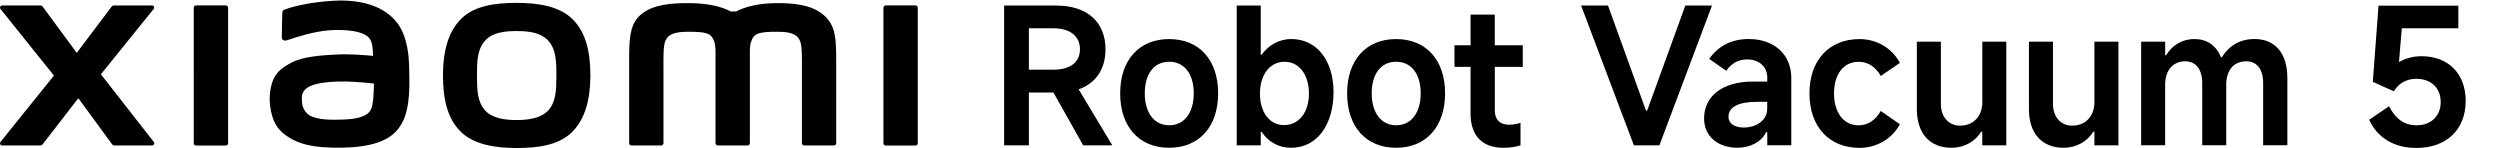
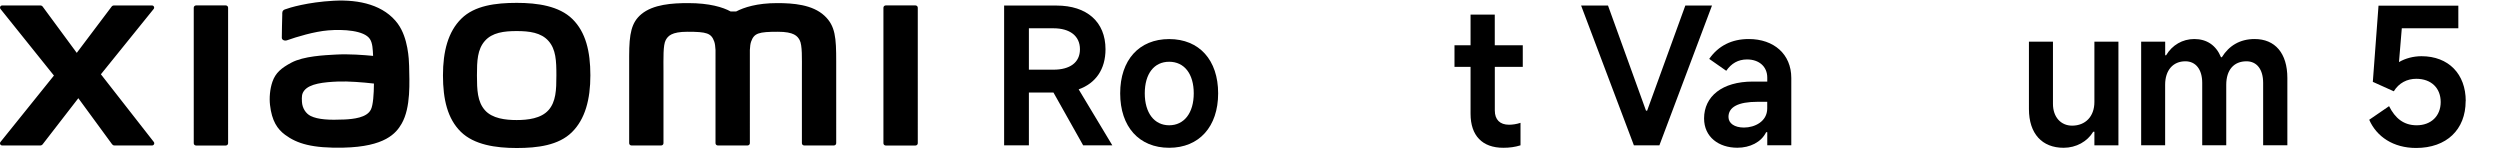
<svg xmlns="http://www.w3.org/2000/svg" id="a" width="540" height="32" viewBox="0 0 540 32">
  <g>
-     <path d="M233.96,31.39l-6.41-11.4h-5.31v11.4h-5.35V1.2h11.32c6.54,0,10.58,3.51,10.58,9.44,0,4.33-2.12,7.35-5.8,8.66l7.27,12.09h-6.29Zm-11.72-25.29V15.05h5.31c3.51,0,5.72-1.51,5.72-4.41s-2.21-4.53-5.72-4.53h-5.31Z" />
+     <path d="M233.96,31.39l-6.41-11.4h-5.31v11.4h-5.35V1.2h11.32c6.54,0,10.58,3.51,10.58,9.44,0,4.33-2.12,7.35-5.8,8.66l7.27,12.09Zm-11.72-25.29V15.05h5.31c3.51,0,5.72-1.51,5.72-4.41s-2.21-4.53-5.72-4.53h-5.31Z" />
    <path d="M241.96,20.16c0-7.19,4.08-11.72,10.58-11.72s10.58,4.53,10.58,11.72-4.09,11.76-10.58,11.76-10.58-4.53-10.58-11.76Zm15.89,0c0-4.21-2.04-6.82-5.31-6.82s-5.27,2.61-5.27,6.82,2.04,6.9,5.27,6.9,5.31-2.65,5.31-6.9Z" />
-     <path d="M267.13,31.39V1.2h5.19V11.82h.2c1.47-2.08,3.8-3.39,6.41-3.39,5.43,0,9.11,4.57,9.11,11.44,0,7.23-3.68,12.05-9.15,12.05-2.7,0-4.94-1.27-6.37-3.43h-.2v2.9h-5.19Zm10.21-4.37c3.23,0,5.39-2.74,5.39-6.82s-2.12-6.86-5.27-6.86-5.31,2.78-5.31,6.86,2.08,6.82,5.19,6.82Z" />
-     <path d="M290.98,20.16c0-7.19,4.09-11.72,10.58-11.72s10.58,4.53,10.58,11.72-4.09,11.76-10.58,11.76-10.58-4.53-10.58-11.76Zm15.89,0c0-4.21-2.04-6.82-5.31-6.82s-5.27,2.61-5.27,6.82,2.04,6.9,5.27,6.9,5.31-2.65,5.31-6.9Z" />
    <path d="M328.93,14.44h-6.05v9.44c0,1.96,1.1,3.06,3.06,3.06,.74,0,1.63-.12,2.49-.41v4.86c-1.18,.37-2.37,.53-3.72,.53-4.53,0-7.07-2.61-7.07-7.35V14.44h-3.47v-4.66h3.47V3.16h5.23v6.62h6.05v4.66Z" />
  </g>
  <path d="M111.6,.62c-4.53,0-9.07,.57-11.94,3.4-2.87,2.82-3.98,7.06-3.98,12.26s.99,9.37,3.86,12.19c2.87,2.81,7.53,3.5,12.06,3.5s9.05-.58,11.92-3.4c2.87-2.82,4-7.09,4-12.29s-1.01-9.34-3.87-12.16c-2.87-2.82-7.51-3.5-12.05-3.5Zm6.88,23.16c-1.6,1.82-4.49,2.15-6.88,2.15s-5.28-.32-6.87-2.14c-1.6-1.82-1.71-4.34-1.71-7.5s.1-5.61,1.7-7.44c1.6-1.83,4.16-2.14,6.88-2.14s5.28,.32,6.88,2.14c1.6,1.82,1.7,4.27,1.7,7.44s-.1,5.67-1.7,7.5ZM48.77,1.17h-6.42c-.27,0-.5,.22-.5,.49V30.94c0,.27,.22,.49,.5,.49h6.42c.27,0,.5-.22,.5-.49V1.66c0-.27-.23-.49-.5-.49Zm-26.98,14.88L33.19,1.94c.25-.31,.03-.76-.36-.76h-8.22c-.2,0-.38,.09-.5,.25l-7.53,9.99L9.22,1.43c-.12-.16-.3-.25-.5-.25H.48C.08,1.17-.13,1.63,.11,1.94l11.54,14.38L.1,30.67c-.24,.31-.02,.75,.37,.75H8.71c.2,0,.39-.1,.51-.26l7.7-9.95,7.29,9.95c.12,.16,.3,.26,.5,.26h8.14c.39,0,.61-.45,.37-.76l-11.43-14.62ZM178.09,3.4c-2.61-2.43-6.81-2.73-10.21-2.73-4.39,0-7.18,.93-8.88,1.81h-1.18c-1.66-.92-4.58-1.81-9.17-1.81-3.4,0-7.56,.25-10.13,2.4-2.12,1.78-2.62,4.16-2.62,9.03V30.93c0,.27,.22,.49,.5,.49h6.41c.28,0,.5-.22,.5-.49v-.07s0-11.9,0-15.42c0-2.8-.11-5.71,.49-6.79,.47-.84,1.21-1.79,4.69-1.79,4.16,0,5.14,.29,5.79,2.13,.15,.43,.23,1.06,.27,1.81V30.93c0,.27,.22,.49,.5,.49h6.42c.27,0,.5-.22,.5-.49V10.8c.04-.75,.11-1.37,.27-1.81,.65-1.84,1.64-2.13,5.79-2.13,3.48,0,4.22,.94,4.69,1.79,.6,1.09,.49,4,.49,6.79,0,3.53,0,15.42,0,15.42v.07c0,.27,.22,.49,.5,.49h6.41c.27,0,.5-.22,.5-.49V13.25c0-5.06-.16-7.65-2.54-9.86Zm-92.11,1.79C83.01,1.1,77.65-.14,72.09,.16c-5.64,.3-9.57,1.5-10.57,1.88-.63,.24-.55,.77-.55,1.1-.02,1.08-.11,3.87-.1,5.01,0,.5,.62,.73,1.13,.55,2.06-.73,5.85-1.89,8.9-2.14,3.29-.27,7.77,0,9,1.87,.59,.89,.62,2.25,.69,3.64-2.06-.19-5.1-.45-8.12-.28-2.36,.13-6.87,.32-9.53,1.74-2.16,1.15-3.43,2.2-4.1,4.14-.54,1.57-.69,3.45-.52,4.98,.39,3.5,1.61,5.24,3.25,6.46,2.59,1.92,5.86,2.93,12.62,2.78,9-.2,11.37-3.11,12.56-5.17,2.03-3.52,1.68-9.07,1.62-12.48-.03-1.41-.23-6.06-2.4-9.05Zm-5.87,18.47c-.85,1.79-3.88,2.06-5.67,2.15-3.32,.15-5.76,.02-7.34-.76-1.05-.52-1.81-1.7-1.88-3.05-.06-1.15-.04-1.74,.48-2.42,1.17-1.52,4.21-1.84,7.35-1.97,2.11-.08,5.34,.16,7.72,.44-.02,2.29-.17,4.6-.65,5.6ZM197.74,1.17h-6.42c-.27,0-.5,.22-.5,.49V30.94c0,.27,.22,.49,.5,.49h6.42c.27,0,.5-.22,.5-.49V1.66c0-.27-.23-.49-.5-.49Z" />
  <path d="M532.58,21.83c0,6.17-4.13,10.13-10.7,10.13-4.94,0-8.54-2.45-10.13-6.09l4.29-2.94c1.31,2.61,3.15,4.13,5.96,4.13,3.1,0,5.19-2,5.19-5.02s-2.04-5.02-5.27-5.02c-2,0-3.76,.9-4.86,2.7l-4.53-2.04,1.23-16.46h17.24V6.1h-12.21l-.61,7.31c1.39-.82,3.15-1.27,4.86-1.27,5.84,0,9.56,3.84,9.56,9.68Z" />
  <g>
    <path d="M341.53,1.2h5.8l8.21,22.71h.24l8.25-22.71h5.76l-11.36,30.19h-5.51l-11.4-30.19Z" />
    <path d="M368.08,25.59c0-4.78,3.92-7.97,10.5-7.97h3.15v-.86c0-2.37-1.76-3.92-4.37-3.92-1.92,0-3.39,.86-4.49,2.45l-3.68-2.57c2-2.86,4.9-4.29,8.54-4.29,5.43,0,9.19,3.27,9.19,8.41v14.54h-5.19v-2.82h-.25c-1.06,2.17-3.51,3.35-6.21,3.35-4.04,0-7.19-2.33-7.19-6.33Zm13.64-2.17v-1.43h-2.08c-4.21,0-6.29,1.14-6.29,3.27,0,1.39,1.31,2.29,3.35,2.29,2.33,0,5.02-1.31,5.02-4.13Z" />
-     <path d="M390.84,20.16c0-7.15,4.25-11.72,10.83-11.72,3.72,0,7.07,2,8.7,5.15l-4.13,2.82c-1.1-1.96-2.74-3.06-4.78-3.06-3.27,0-5.31,2.7-5.31,6.82s2.04,6.9,5.31,6.9c2,0,3.68-1.14,4.78-3.1l4.13,2.86c-1.63,3.1-4.98,5.11-8.7,5.11-6.58,0-10.83-4.58-10.83-11.76Z" />
-     <path d="M433.36,9V31.39h-5.19v-2.94h-.24c-1.27,2.12-3.68,3.47-6.41,3.47-4.62,0-7.48-3.02-7.48-8.37V9h5.19v13.44c0,2.86,1.72,4.7,4.13,4.7,2.9,0,4.82-2,4.82-5.11V9h5.19Z" />
    <path d="M457.58,9V31.39h-5.19v-2.94h-.25c-1.27,2.12-3.68,3.47-6.41,3.47-4.62,0-7.48-3.02-7.48-8.37V9h5.19v13.44c0,2.86,1.72,4.7,4.13,4.7,2.9,0,4.82-2,4.82-5.11V9h5.19Z" />
    <path d="M462.49,31.39V9h5.19v2.94h.2c1.31-2.21,3.55-3.51,6.09-3.51,2.7,0,4.7,1.35,5.76,3.92h.2c1.51-2.45,3.88-3.92,7.07-3.92,4.41,0,7.07,3.06,7.07,8.41v14.54h-5.23v-13.48c0-2.9-1.35-4.66-3.6-4.66-2.74,0-4.37,1.88-4.37,5.07v13.07h-5.19v-13.48c0-2.9-1.39-4.66-3.64-4.66-2.66,0-4.37,1.92-4.37,5.07v13.07h-5.19Z" />
  </g>
</svg>